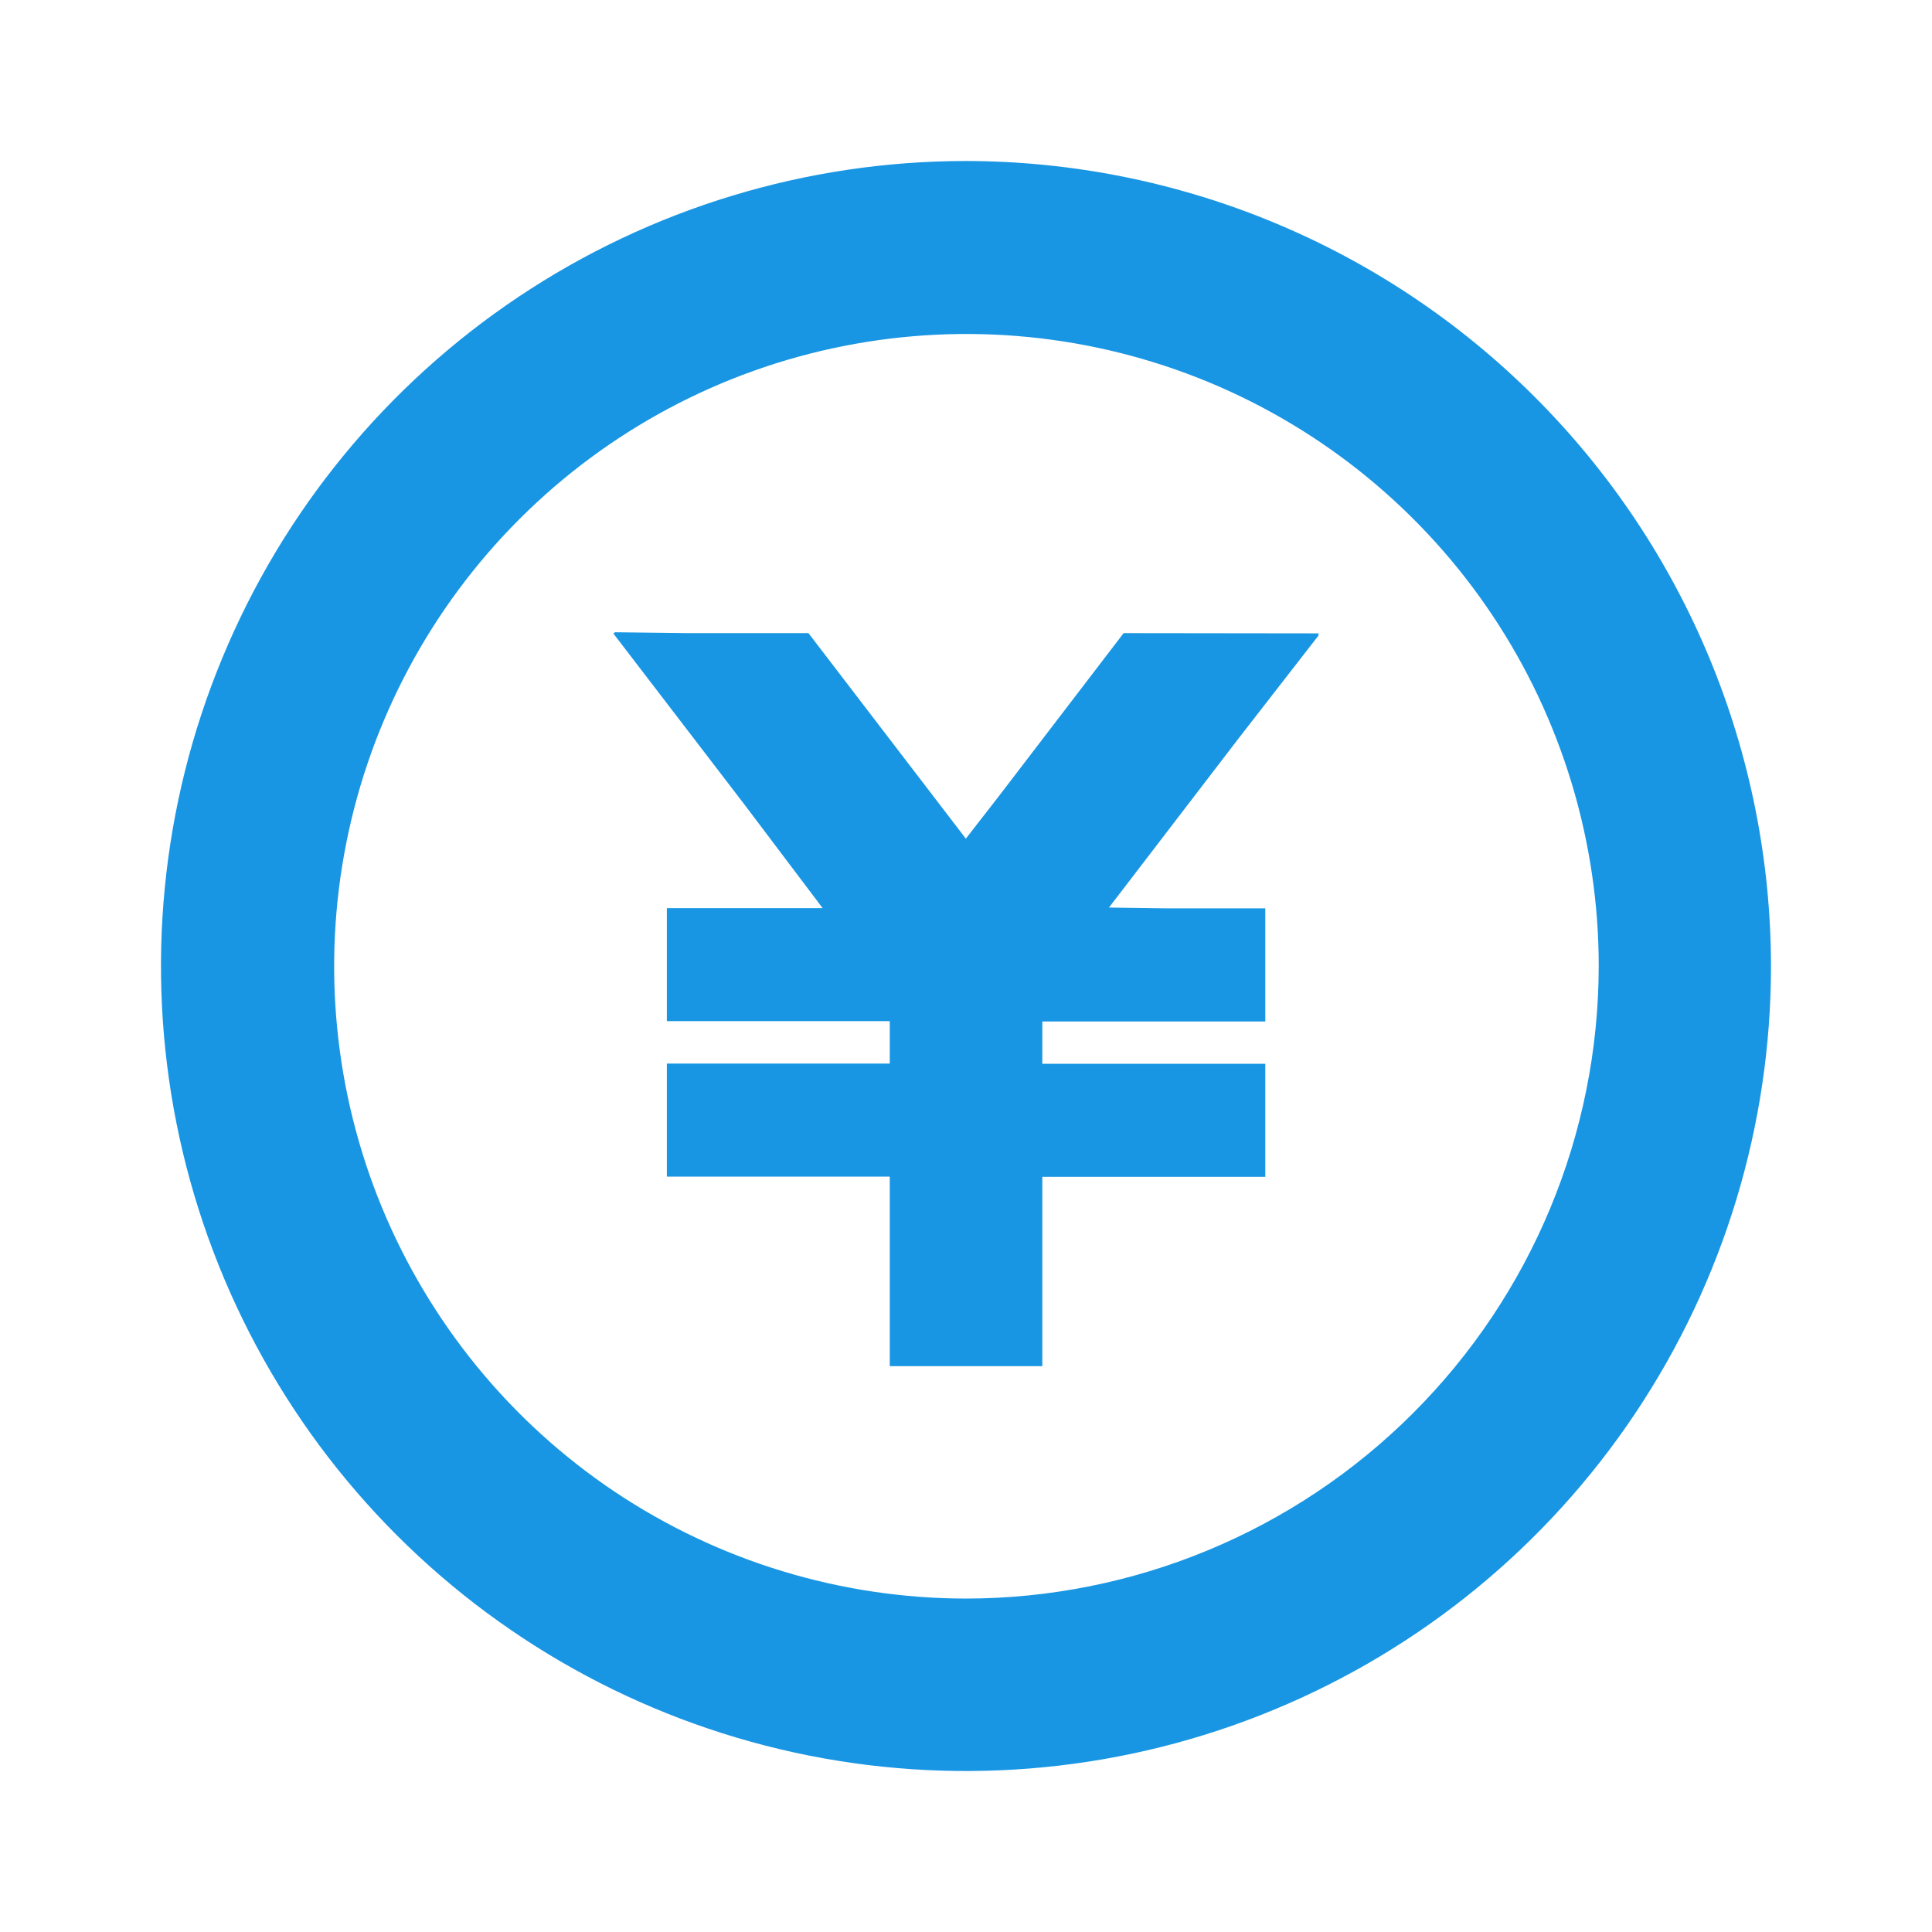
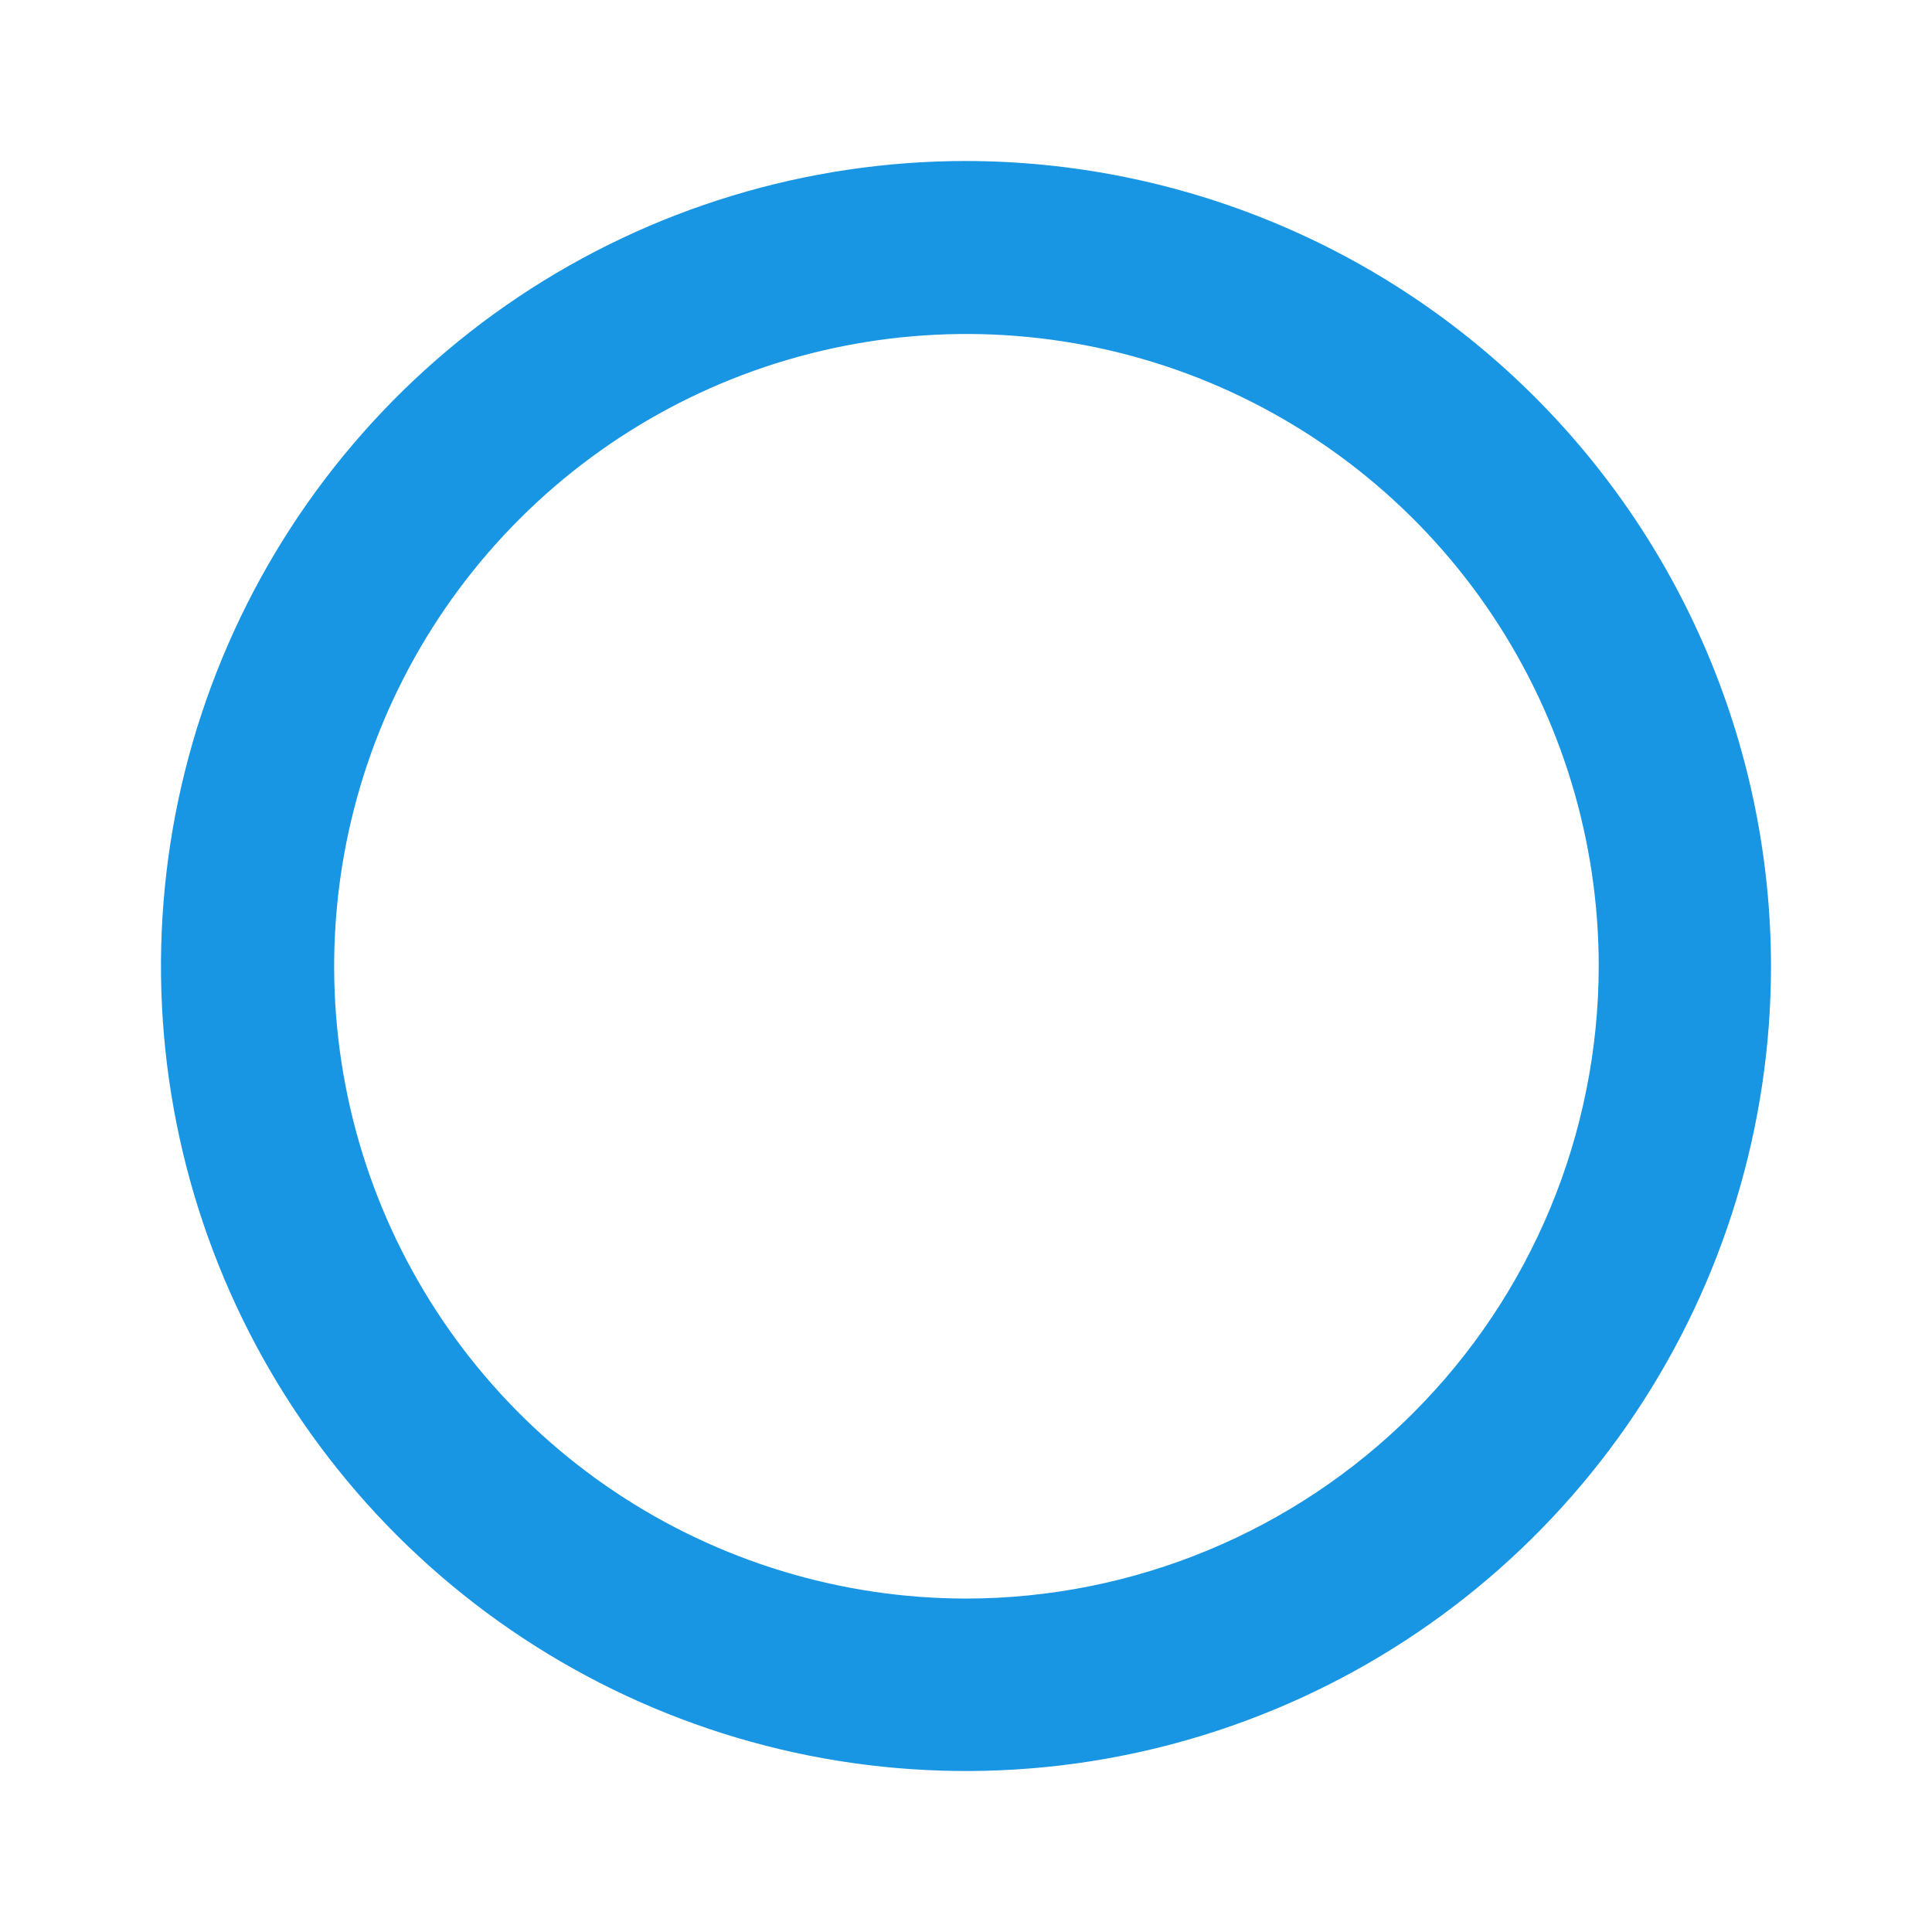
<svg xmlns="http://www.w3.org/2000/svg" width="24" height="24" viewBox="0 0 24 24" fill="none">
  <path d="M11.997 2C10.019 2.001 8.086 2.588 6.442 3.687C4.798 4.786 3.517 6.348 2.761 8.175C2.004 10.002 1.806 12.012 2.192 13.952C2.578 15.891 3.531 17.673 4.929 19.071C6.327 20.469 8.109 21.422 10.048 21.808C11.988 22.194 13.998 21.996 15.825 21.239C17.652 20.483 19.214 19.202 20.313 17.558C21.412 15.914 21.999 13.981 22 12.003C21.997 9.351 20.943 6.808 19.067 4.933C17.192 3.057 14.649 2.003 11.997 2ZM11.997 19.858C10.444 19.856 8.926 19.394 7.635 18.53C6.345 17.666 5.34 16.438 4.746 15.003C4.153 13.568 3.999 11.988 4.303 10.465C4.607 8.942 5.356 7.544 6.455 6.446C7.554 5.348 8.953 4.601 10.477 4.299C12 3.997 13.579 4.153 15.014 4.747C16.448 5.342 17.675 6.349 18.537 7.64C19.4 8.932 19.86 10.45 19.86 12.003C19.857 14.087 19.026 16.084 17.552 17.556C16.078 19.029 14.08 19.857 11.997 19.858Z" fill="#1996E3" />
-   <path d="M13.958 7.865L12.403 9.897L11.998 10.418L10.043 7.865H8.549L7.631 7.854L7.639 7.865H7.616L9.246 9.992L10.219 11.281H8.284V12.667V12.685H11.053V13.212H8.284V14.597V14.616H11.053V16.971H12.948V14.619H15.718V13.215H12.948V12.689H15.718V11.284H14.494L13.776 11.274L15.392 9.165L16.385 7.887H16.37L16.385 7.868L13.958 7.865Z" fill="#1996E3" />
</svg>